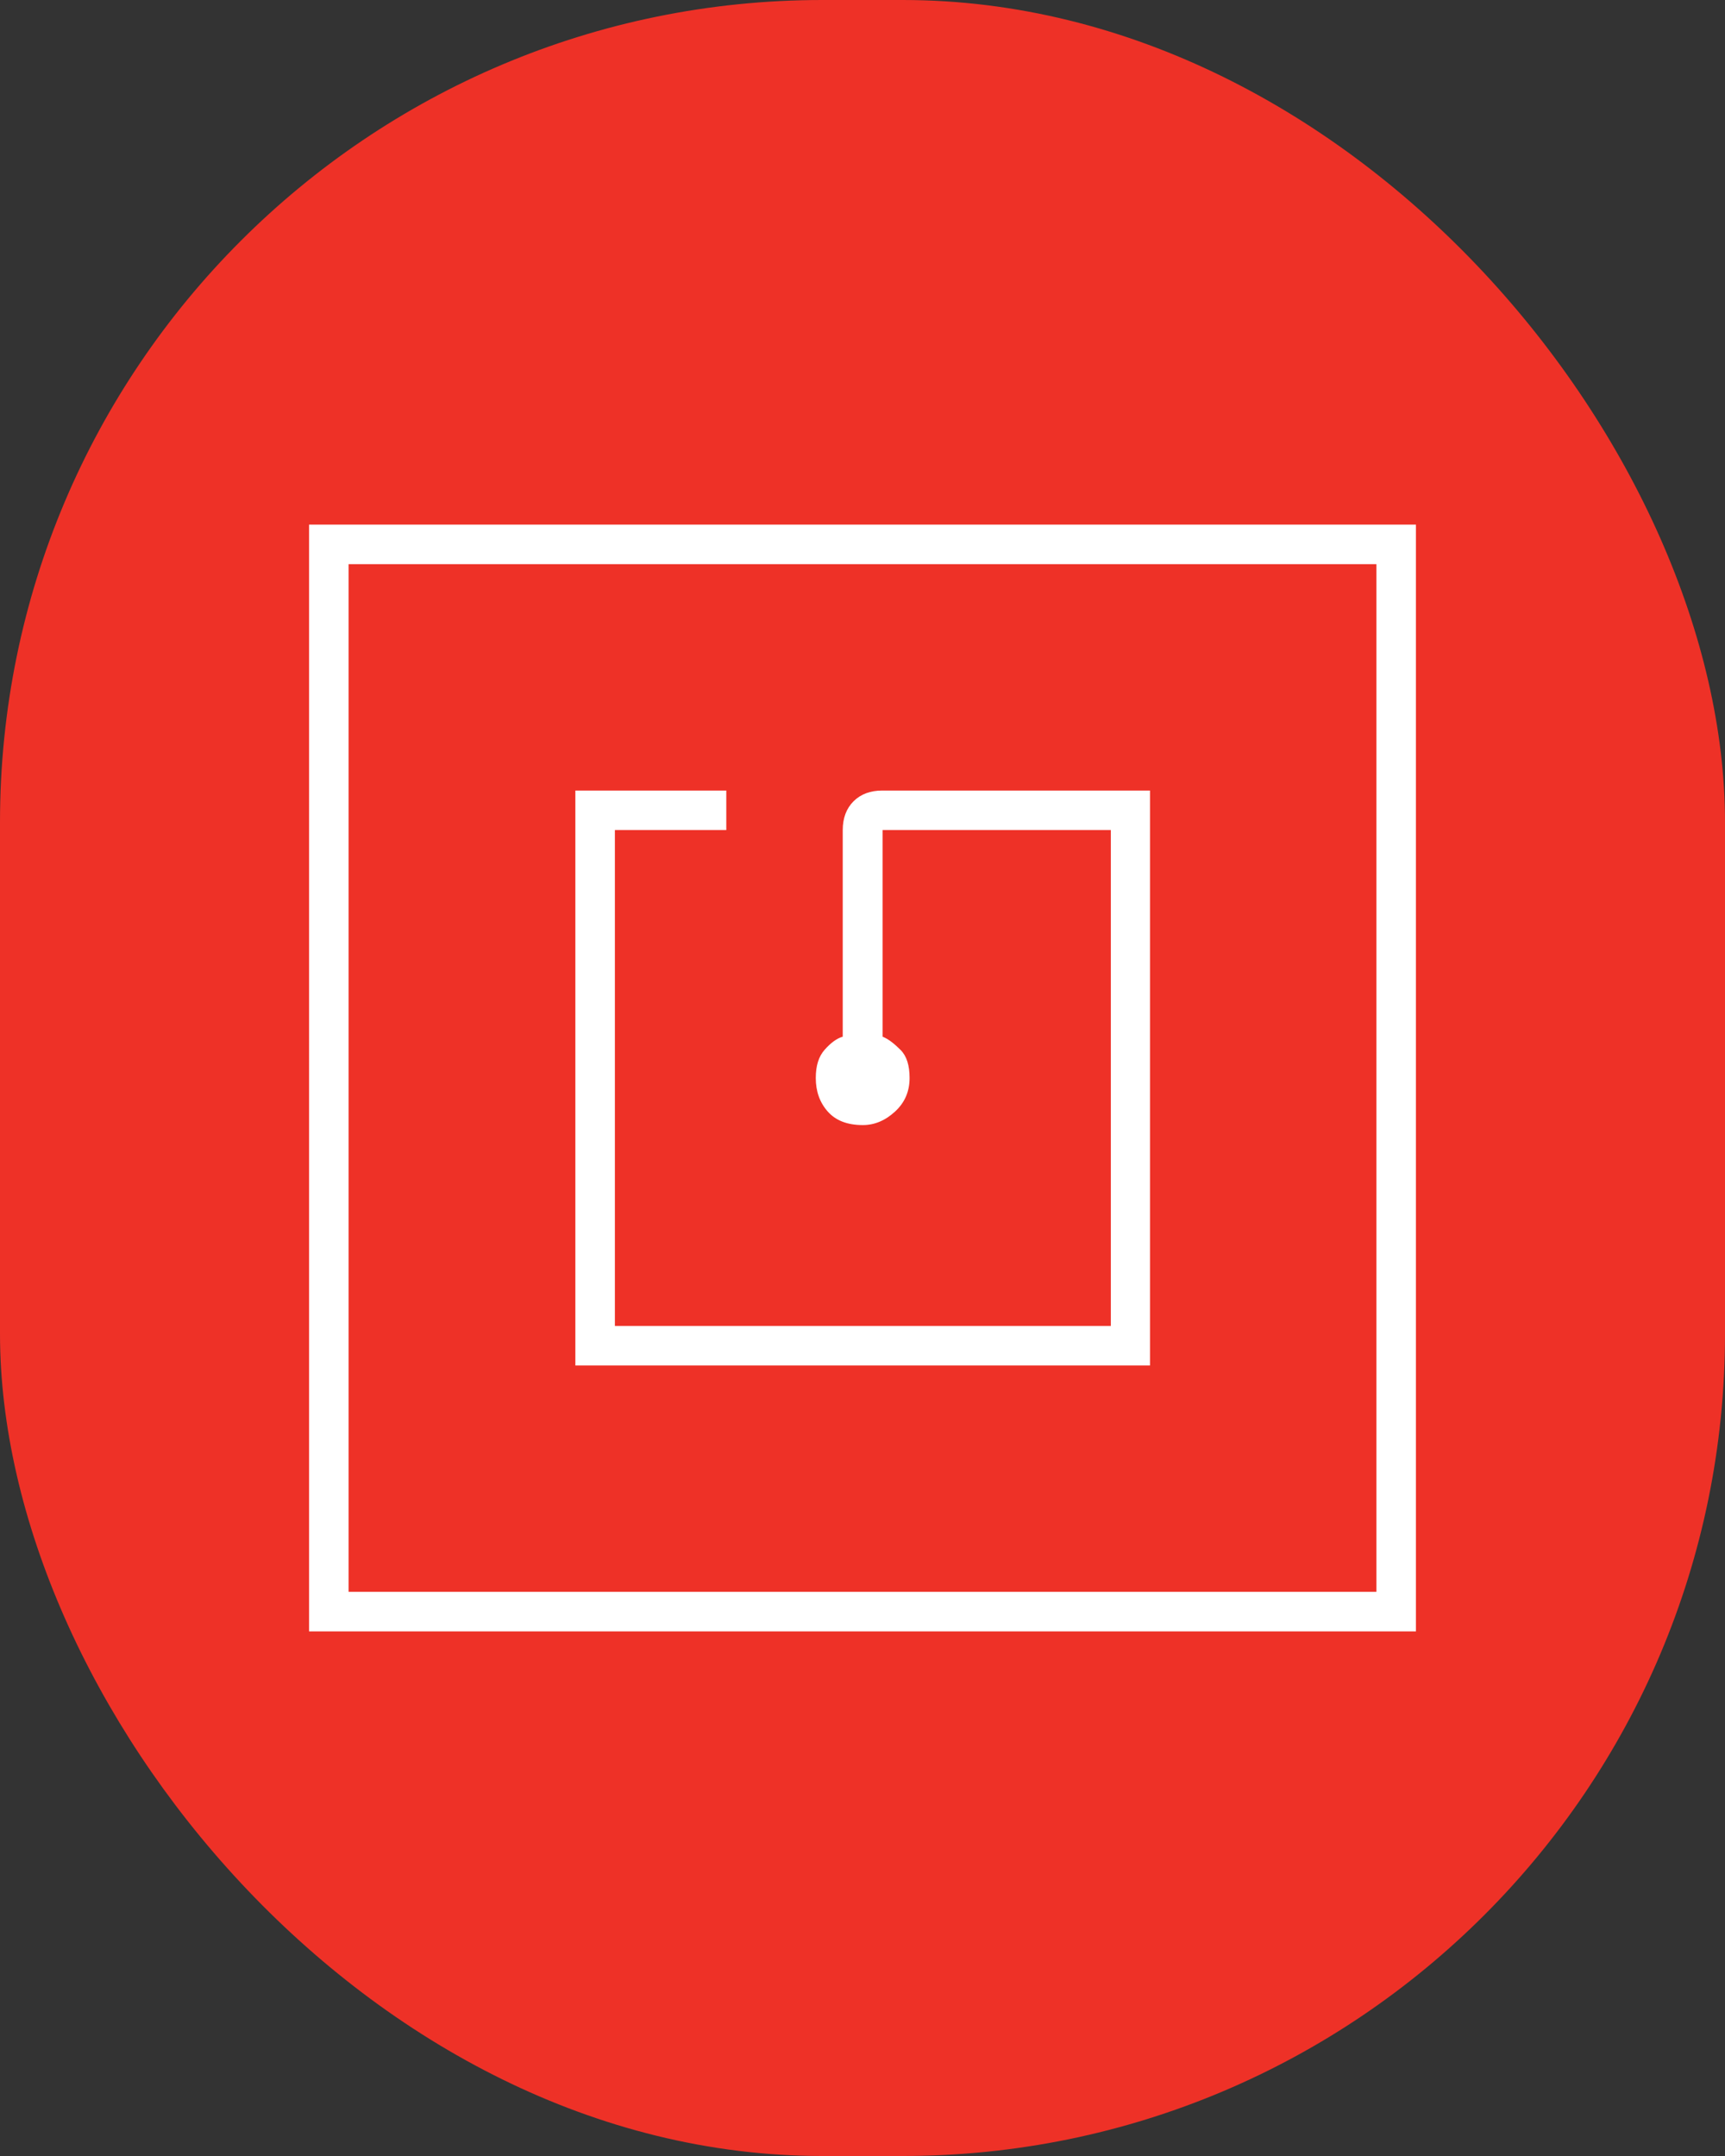
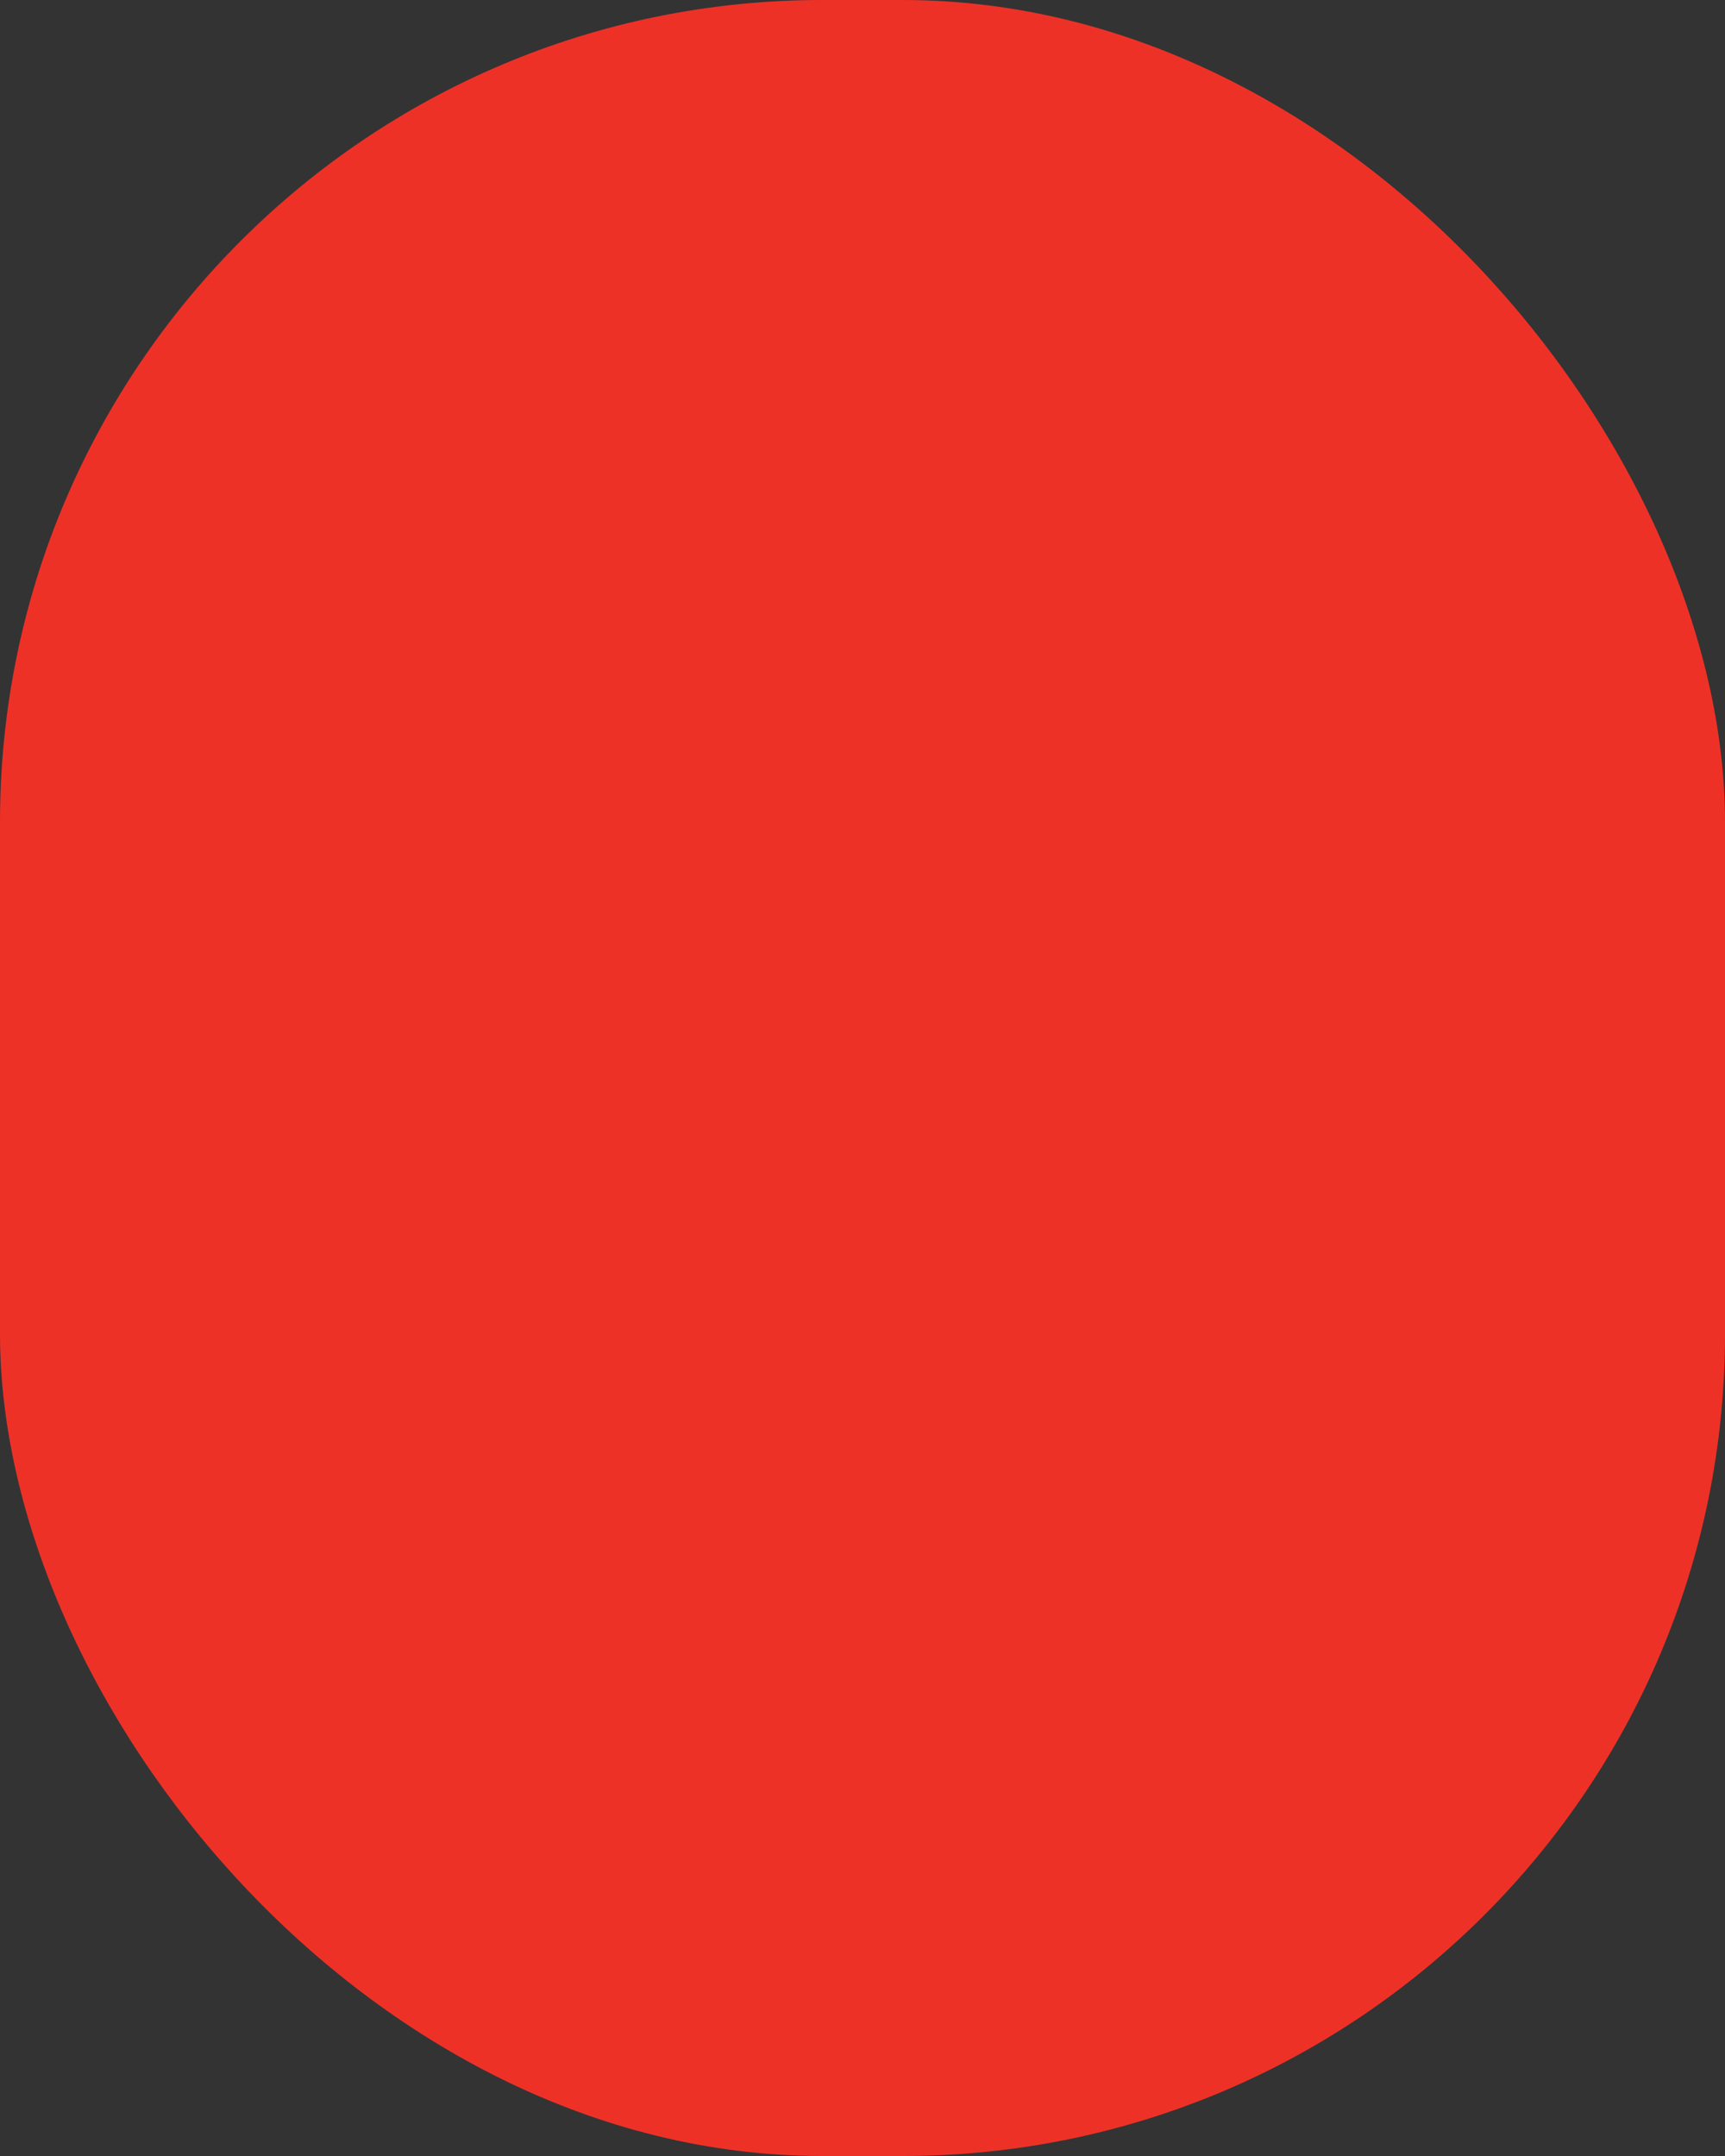
<svg xmlns="http://www.w3.org/2000/svg" id="Layer_1" data-name="Layer 1" viewBox="0 0 48 60">
  <rect x="0" y="0" width="48" height="60" fill="#333333" stroke="none" />
  <defs>
    <style>
      .cls-1 {
        fill: #fff;
      }

      .cls-1, .cls-2 {
        stroke-width: 0px;
      }

      .cls-2 {
        fill: #ee3127;
      }
    </style>
  </defs>
  <rect class="cls-2" y="0" width="48" height="60" rx="22.88" ry="22.88" />
-   <path class="cls-1" d="m16,38h16v-16h-7.45c-.33,0-.6.1-.8.3s-.3.47-.3.8v5.75c-.17.05-.33.17-.5.36-.17.19-.25.45-.25.79,0,.37.11.68.33.93s.54.38.98.38c.33,0,.63-.13.9-.38s.4-.56.4-.93c0-.35-.08-.61-.25-.78s-.33-.3-.5-.37v-5.75h6.35v13.8h-13.8v-13.8h3.1v-1.1h-4.2v16Zm-7.4,7.4V14.6h30.8v30.8H8.6Zm1.1-1.1h28.6V15.7H9.7v28.6Zm0,0V15.7v28.6Z" />
</svg>